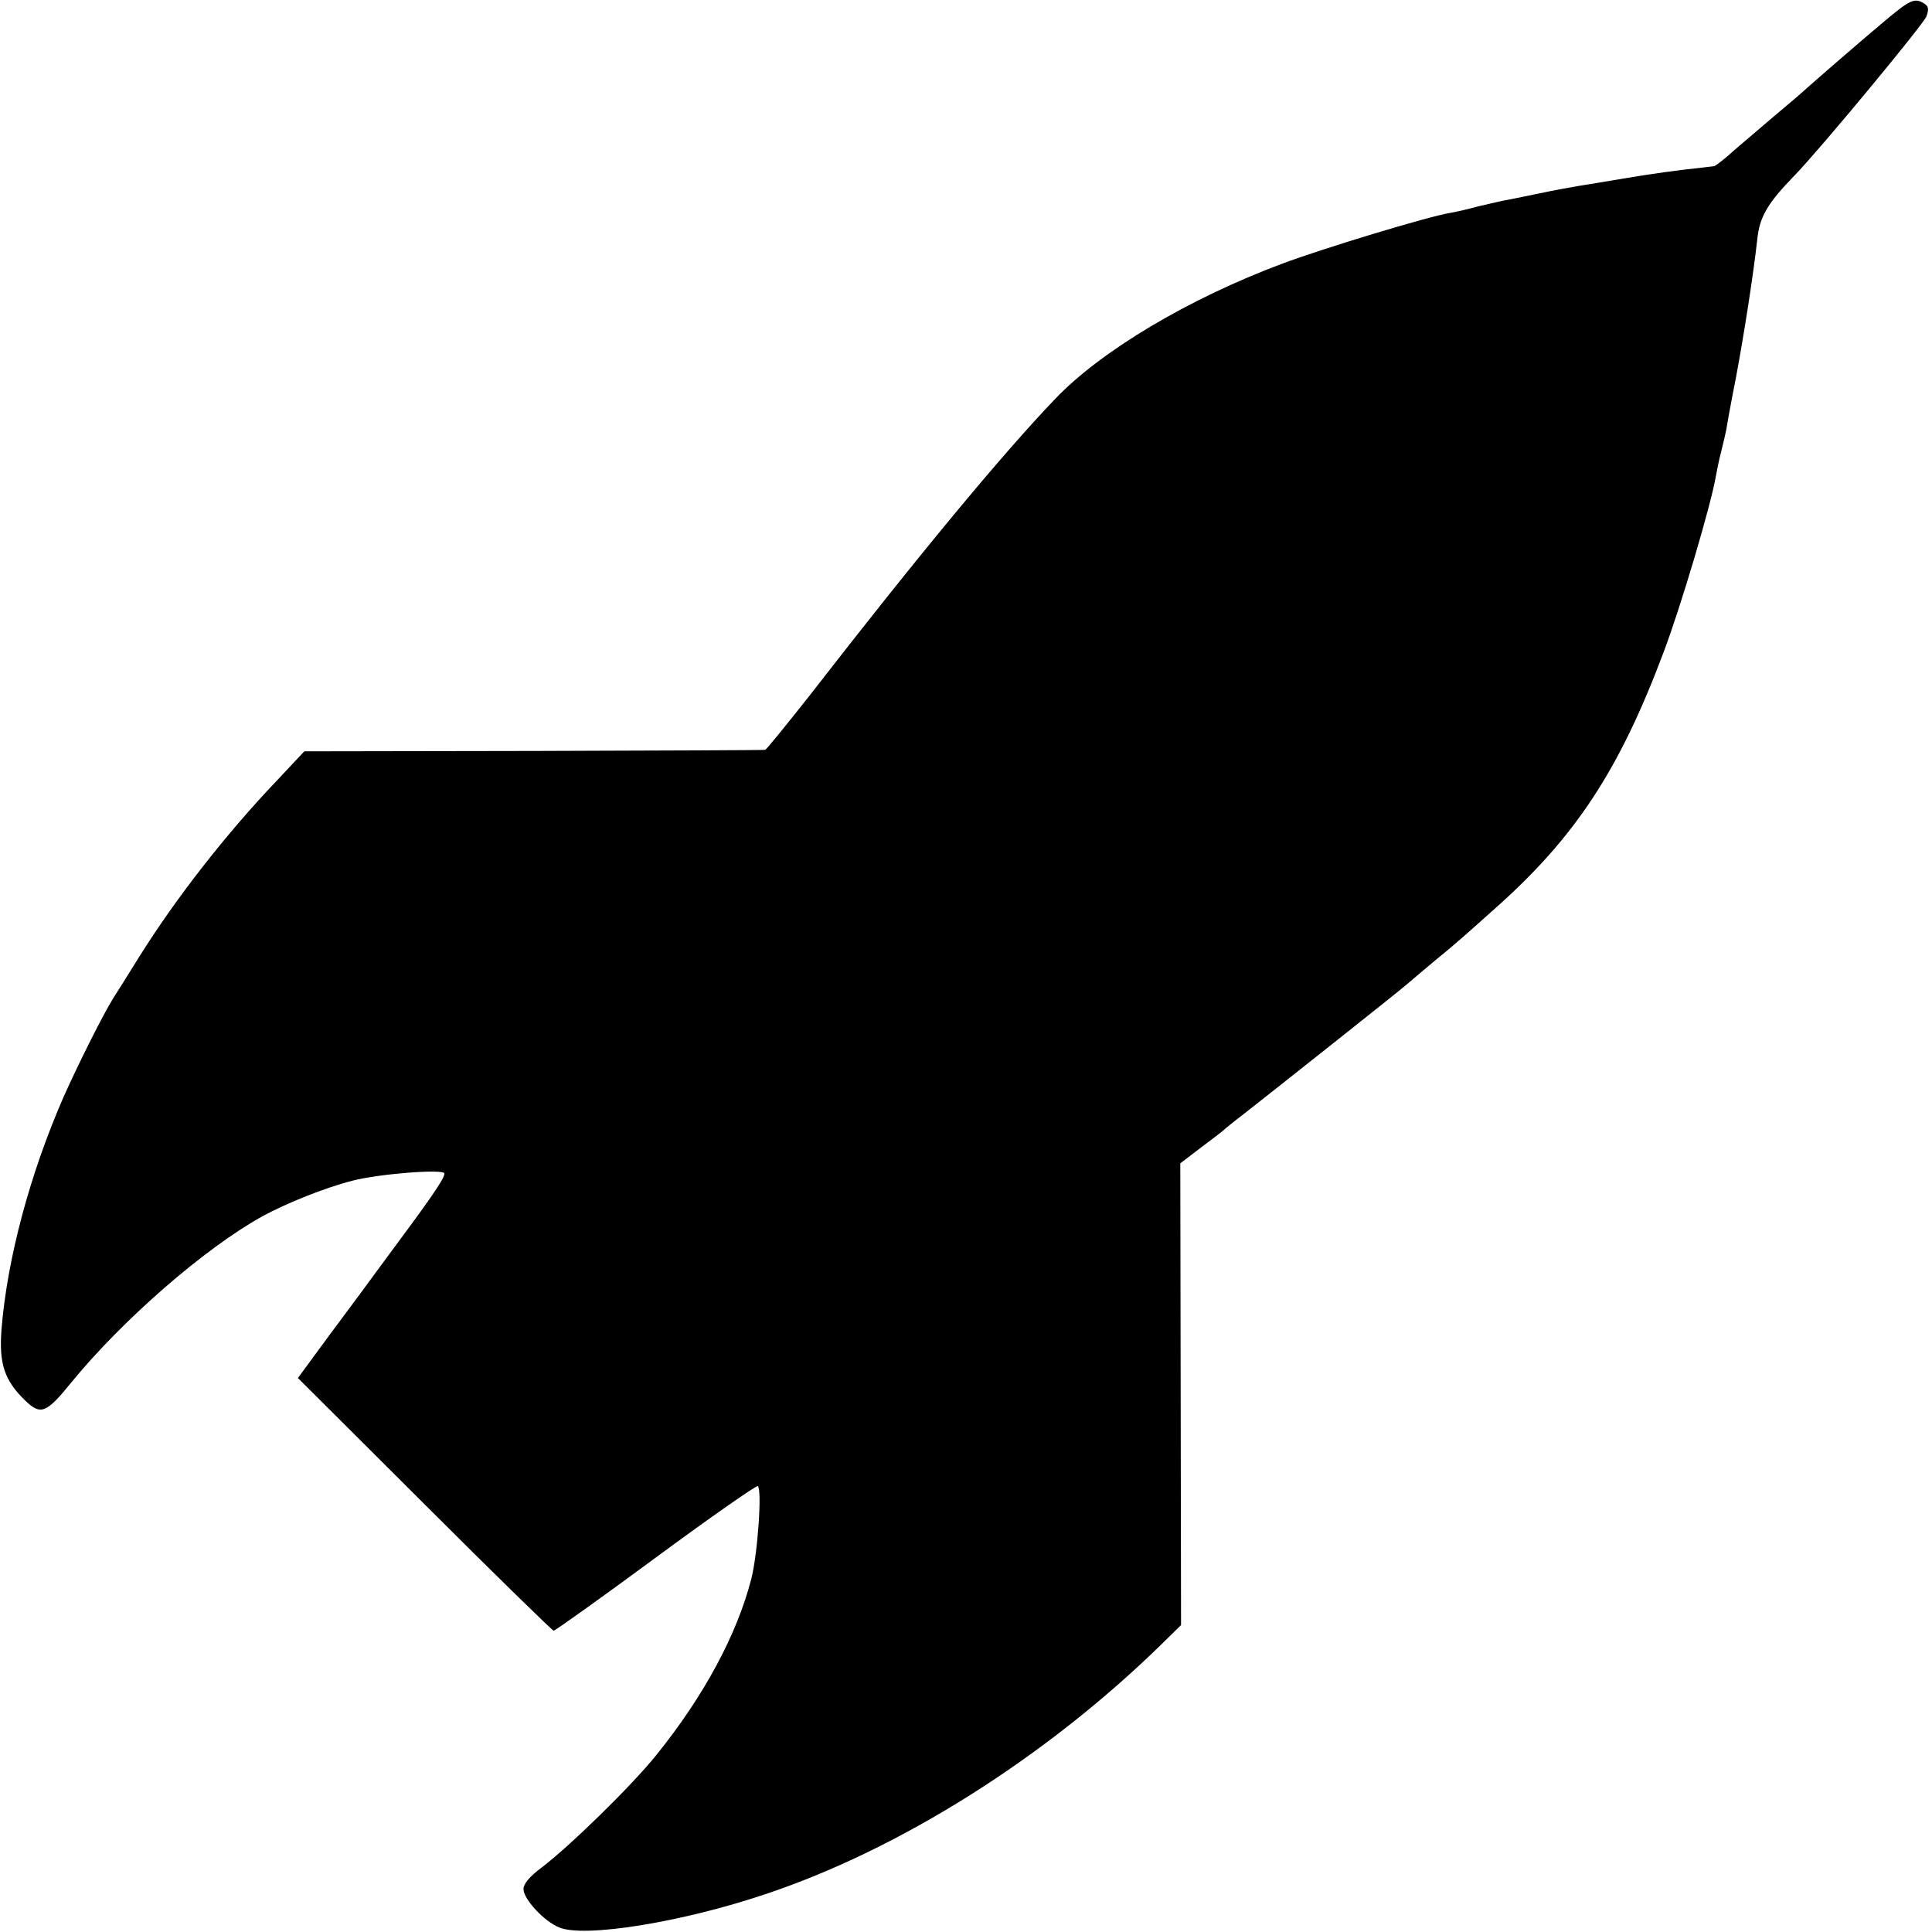
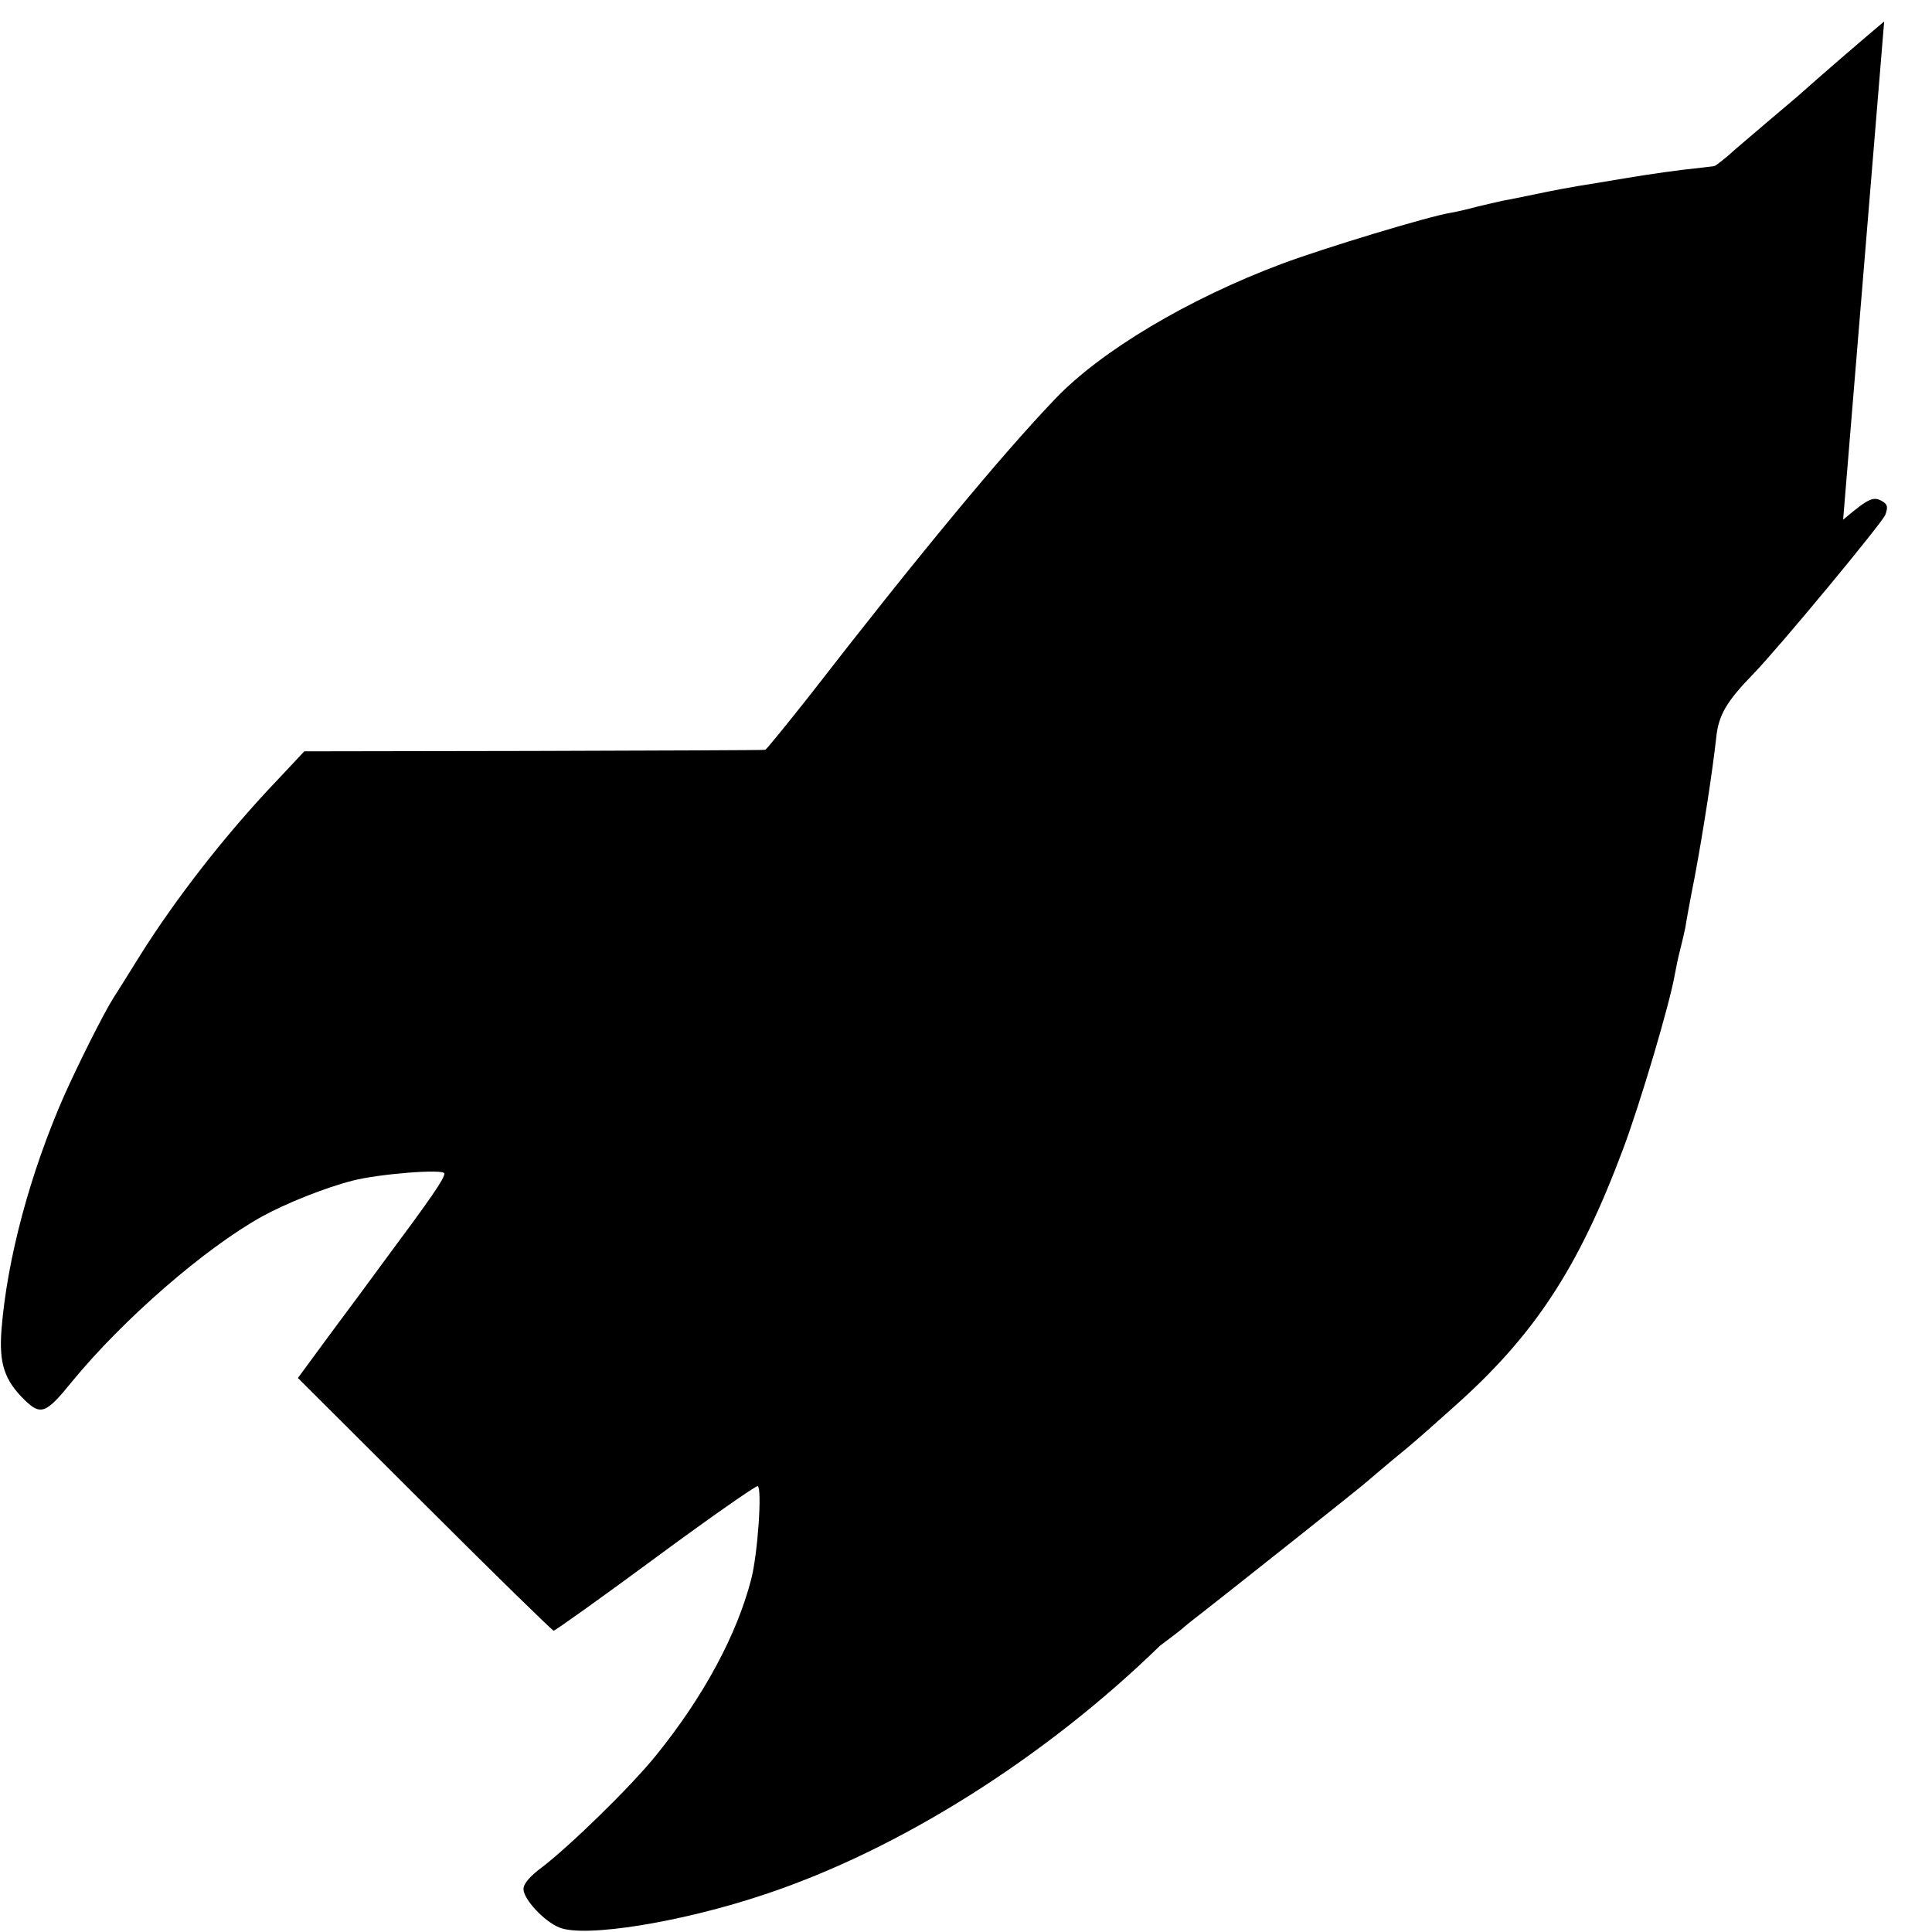
<svg xmlns="http://www.w3.org/2000/svg" version="1.0" width="513pt" height="513pt" viewBox="0 0 513 513" preserveAspectRatio="xMidYMid meet">
  <g transform="translate(0,513) scale(0.1,-0.1)" fill="#000000" stroke="none">
-     <path d="M5003 5073 c-55 -46 -172 -147 -229 -198 -6 -5 -35 -30 -65 -55 -29 -25 -75 -64 -102 -87 -26 -24 -51 -43 -55 -44 -4 -1 -18 -2 -32 -4 -67 -7 -131 -16 -209 -29 -47 -8 -102 -17 -121 -20 -19 -3 -67 -12 -105 -20 -39 -8 -82 -17 -95 -19 -14 -3 -43 -10 -65 -15 -22 -6 -55 -14 -73 -17 -61 -10 -337 -94 -447 -135 -249 -93 -482 -232 -603 -359 -141 -147 -367 -420 -650 -785 -63 -80 -117 -146 -120 -147 -4 -1 -281 -2 -615 -3 l-609 -1 -76 -81 c-133 -140 -265 -309 -362 -464 -29 -47 -60 -96 -69 -110 -28 -45 -92 -173 -131 -260 -90 -205 -151 -432 -166 -620 -7 -91 8 -135 61 -187 43 -42 57 -37 125 47 136 166 353 355 506 440 64 35 166 76 240 95 69 18 244 32 244 19 0 -14 -36 -66 -161 -234 -30 -41 -94 -128 -142 -192 l-86 -117 336 -335 c185 -185 340 -336 343 -336 4 0 126 87 271 194 145 107 267 192 271 190 12 -7 0 -179 -17 -246 -38 -148 -126 -312 -253 -469 -66 -82 -229 -241 -304 -298 -31 -23 -48 -43 -48 -57 0 -27 55 -86 95 -102 67 -28 326 14 546 88 358 119 744 363 1049 660 l56 55 -1 613 -1 613 55 42 c31 23 58 44 61 47 3 3 25 21 50 40 64 50 434 343 440 350 3 3 32 27 65 55 65 53 81 68 164 142 214 190 331 368 449 683 46 122 125 389 138 465 3 17 9 46 14 65 5 19 11 46 14 60 2 14 13 75 25 135 23 123 47 279 57 369 6 60 27 96 99 170 68 70 342 401 350 422 7 19 6 27 -5 34 -26 17 -38 11 -107 -47z" />
+     <path d="M5003 5073 c-55 -46 -172 -147 -229 -198 -6 -5 -35 -30 -65 -55 -29 -25 -75 -64 -102 -87 -26 -24 -51 -43 -55 -44 -4 -1 -18 -2 -32 -4 -67 -7 -131 -16 -209 -29 -47 -8 -102 -17 -121 -20 -19 -3 -67 -12 -105 -20 -39 -8 -82 -17 -95 -19 -14 -3 -43 -10 -65 -15 -22 -6 -55 -14 -73 -17 -61 -10 -337 -94 -447 -135 -249 -93 -482 -232 -603 -359 -141 -147 -367 -420 -650 -785 -63 -80 -117 -146 -120 -147 -4 -1 -281 -2 -615 -3 l-609 -1 -76 -81 c-133 -140 -265 -309 -362 -464 -29 -47 -60 -96 -69 -110 -28 -45 -92 -173 -131 -260 -90 -205 -151 -432 -166 -620 -7 -91 8 -135 61 -187 43 -42 57 -37 125 47 136 166 353 355 506 440 64 35 166 76 240 95 69 18 244 32 244 19 0 -14 -36 -66 -161 -234 -30 -41 -94 -128 -142 -192 l-86 -117 336 -335 c185 -185 340 -336 343 -336 4 0 126 87 271 194 145 107 267 192 271 190 12 -7 0 -179 -17 -246 -38 -148 -126 -312 -253 -469 -66 -82 -229 -241 -304 -298 -31 -23 -48 -43 -48 -57 0 -27 55 -86 95 -102 67 -28 326 14 546 88 358 119 744 363 1049 660 c31 23 58 44 61 47 3 3 25 21 50 40 64 50 434 343 440 350 3 3 32 27 65 55 65 53 81 68 164 142 214 190 331 368 449 683 46 122 125 389 138 465 3 17 9 46 14 65 5 19 11 46 14 60 2 14 13 75 25 135 23 123 47 279 57 369 6 60 27 96 99 170 68 70 342 401 350 422 7 19 6 27 -5 34 -26 17 -38 11 -107 -47z" />
  </g>
</svg>